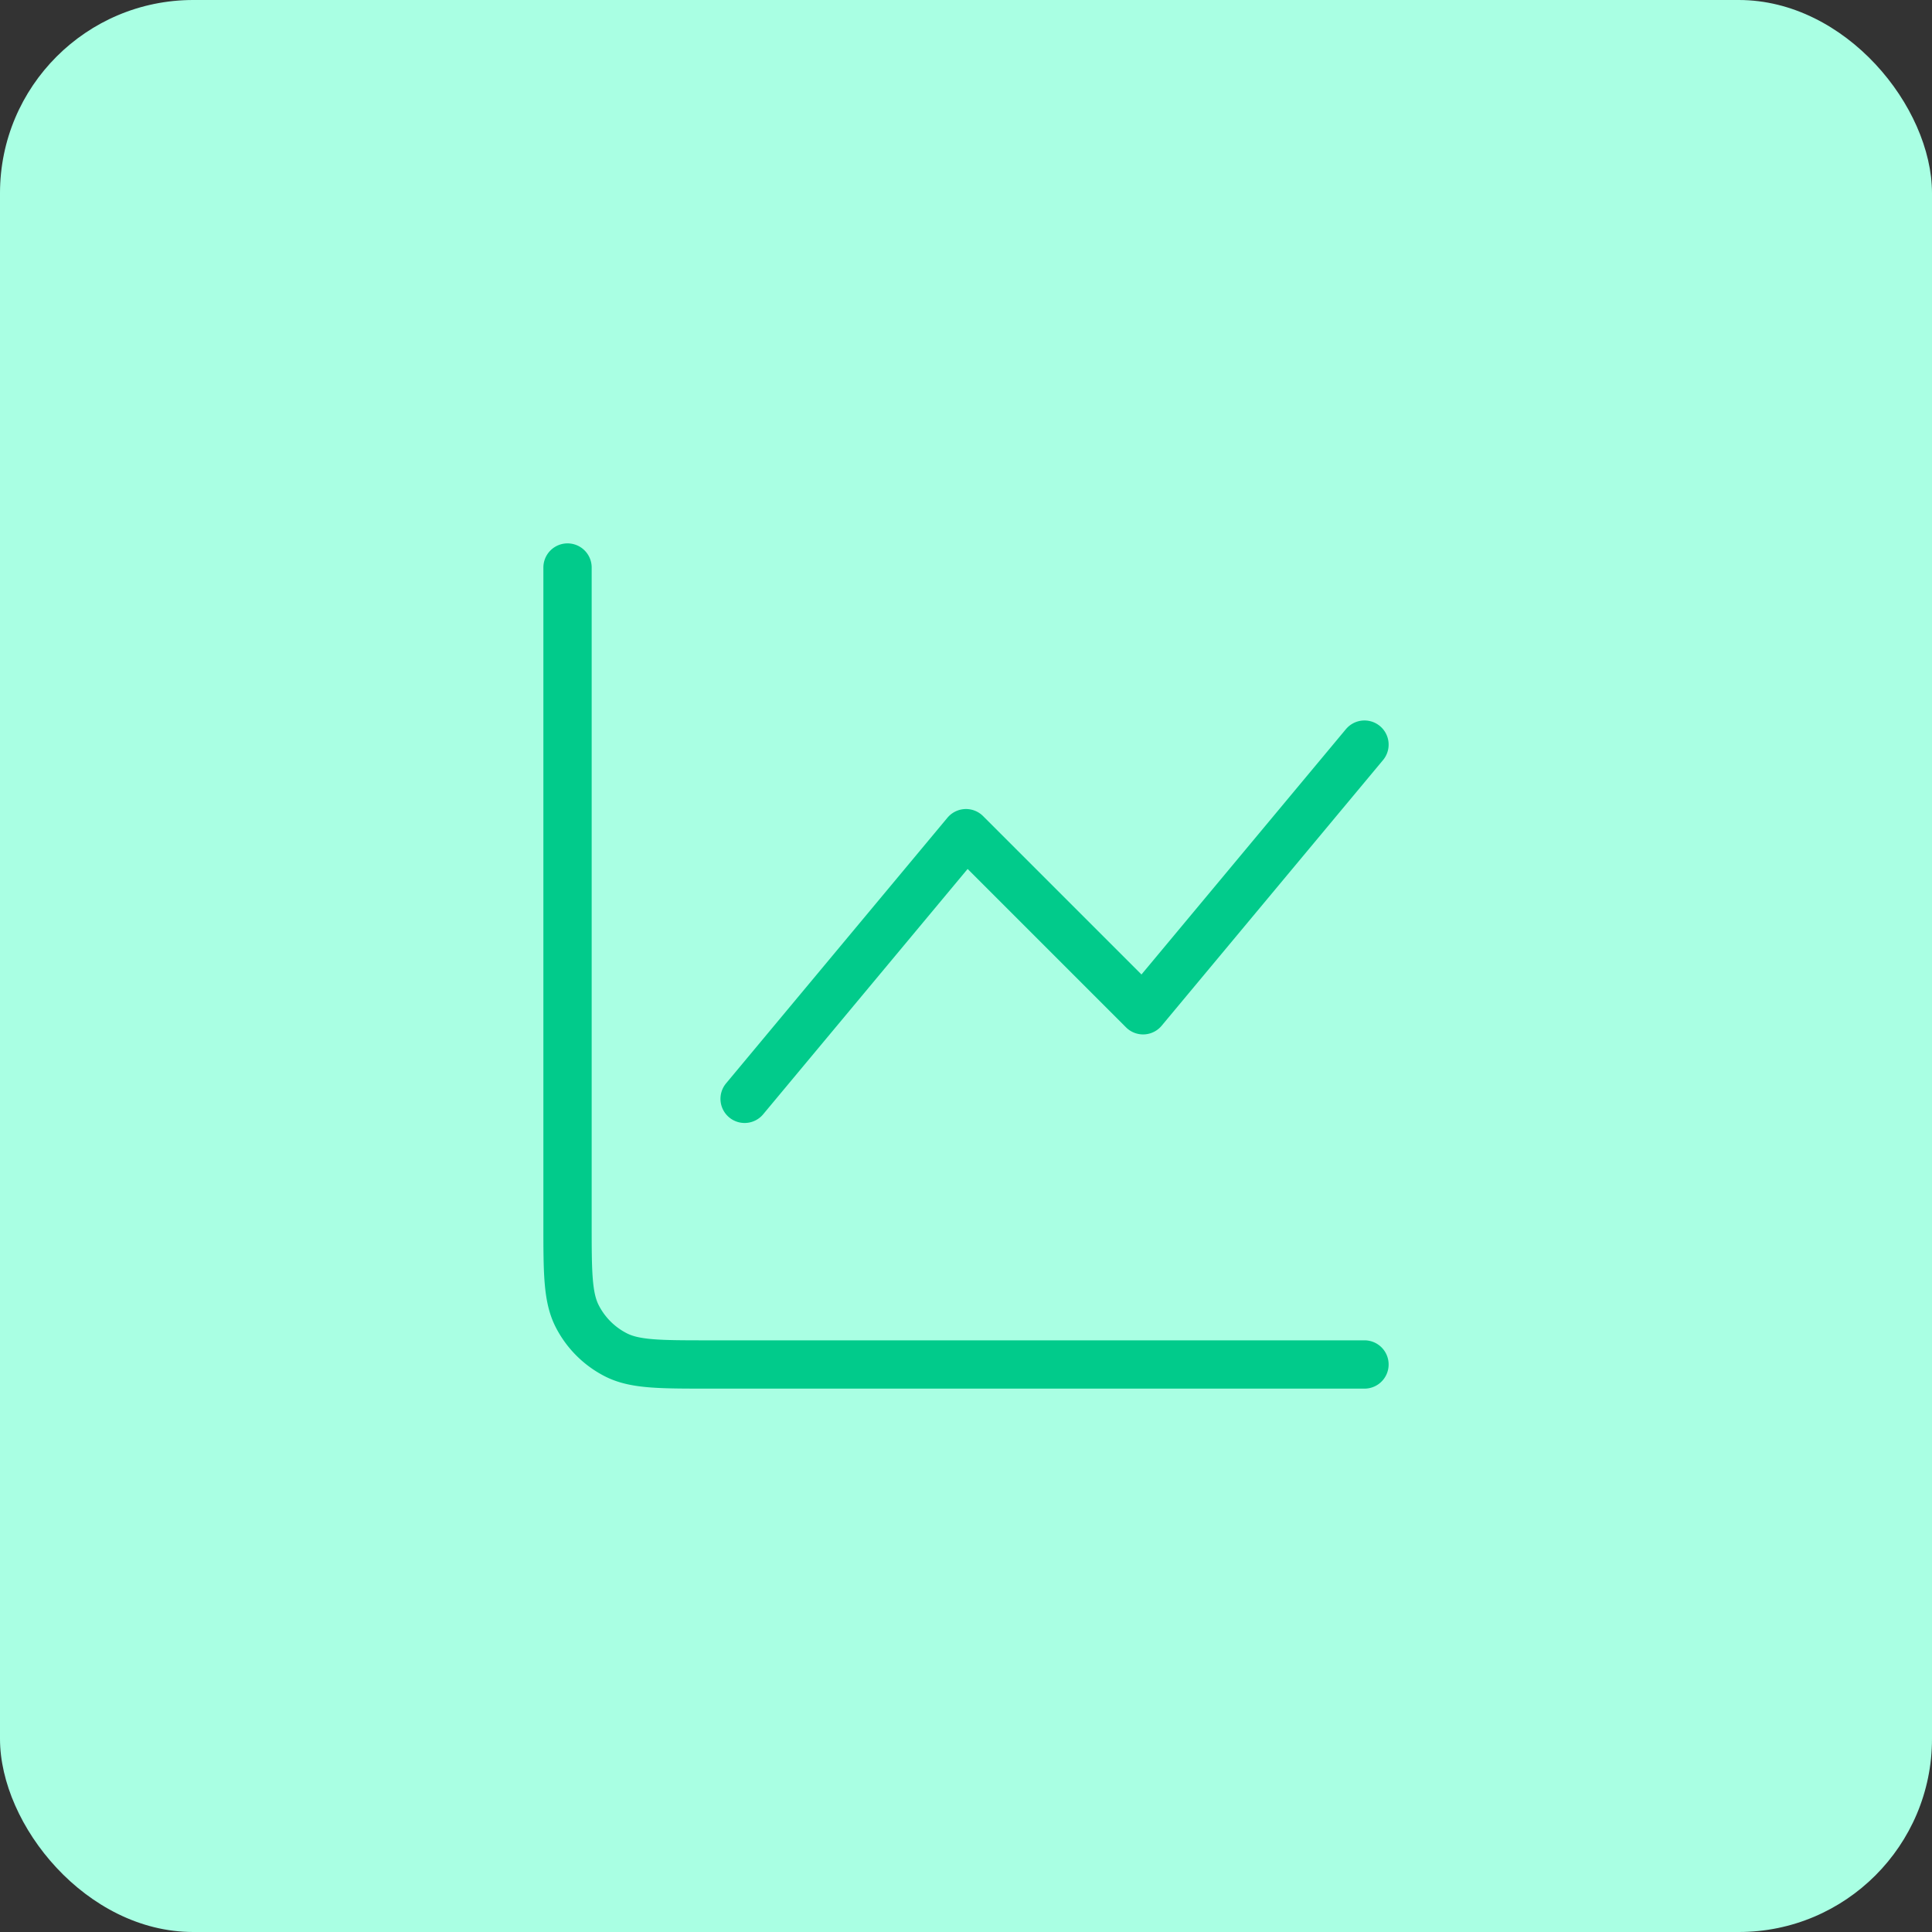
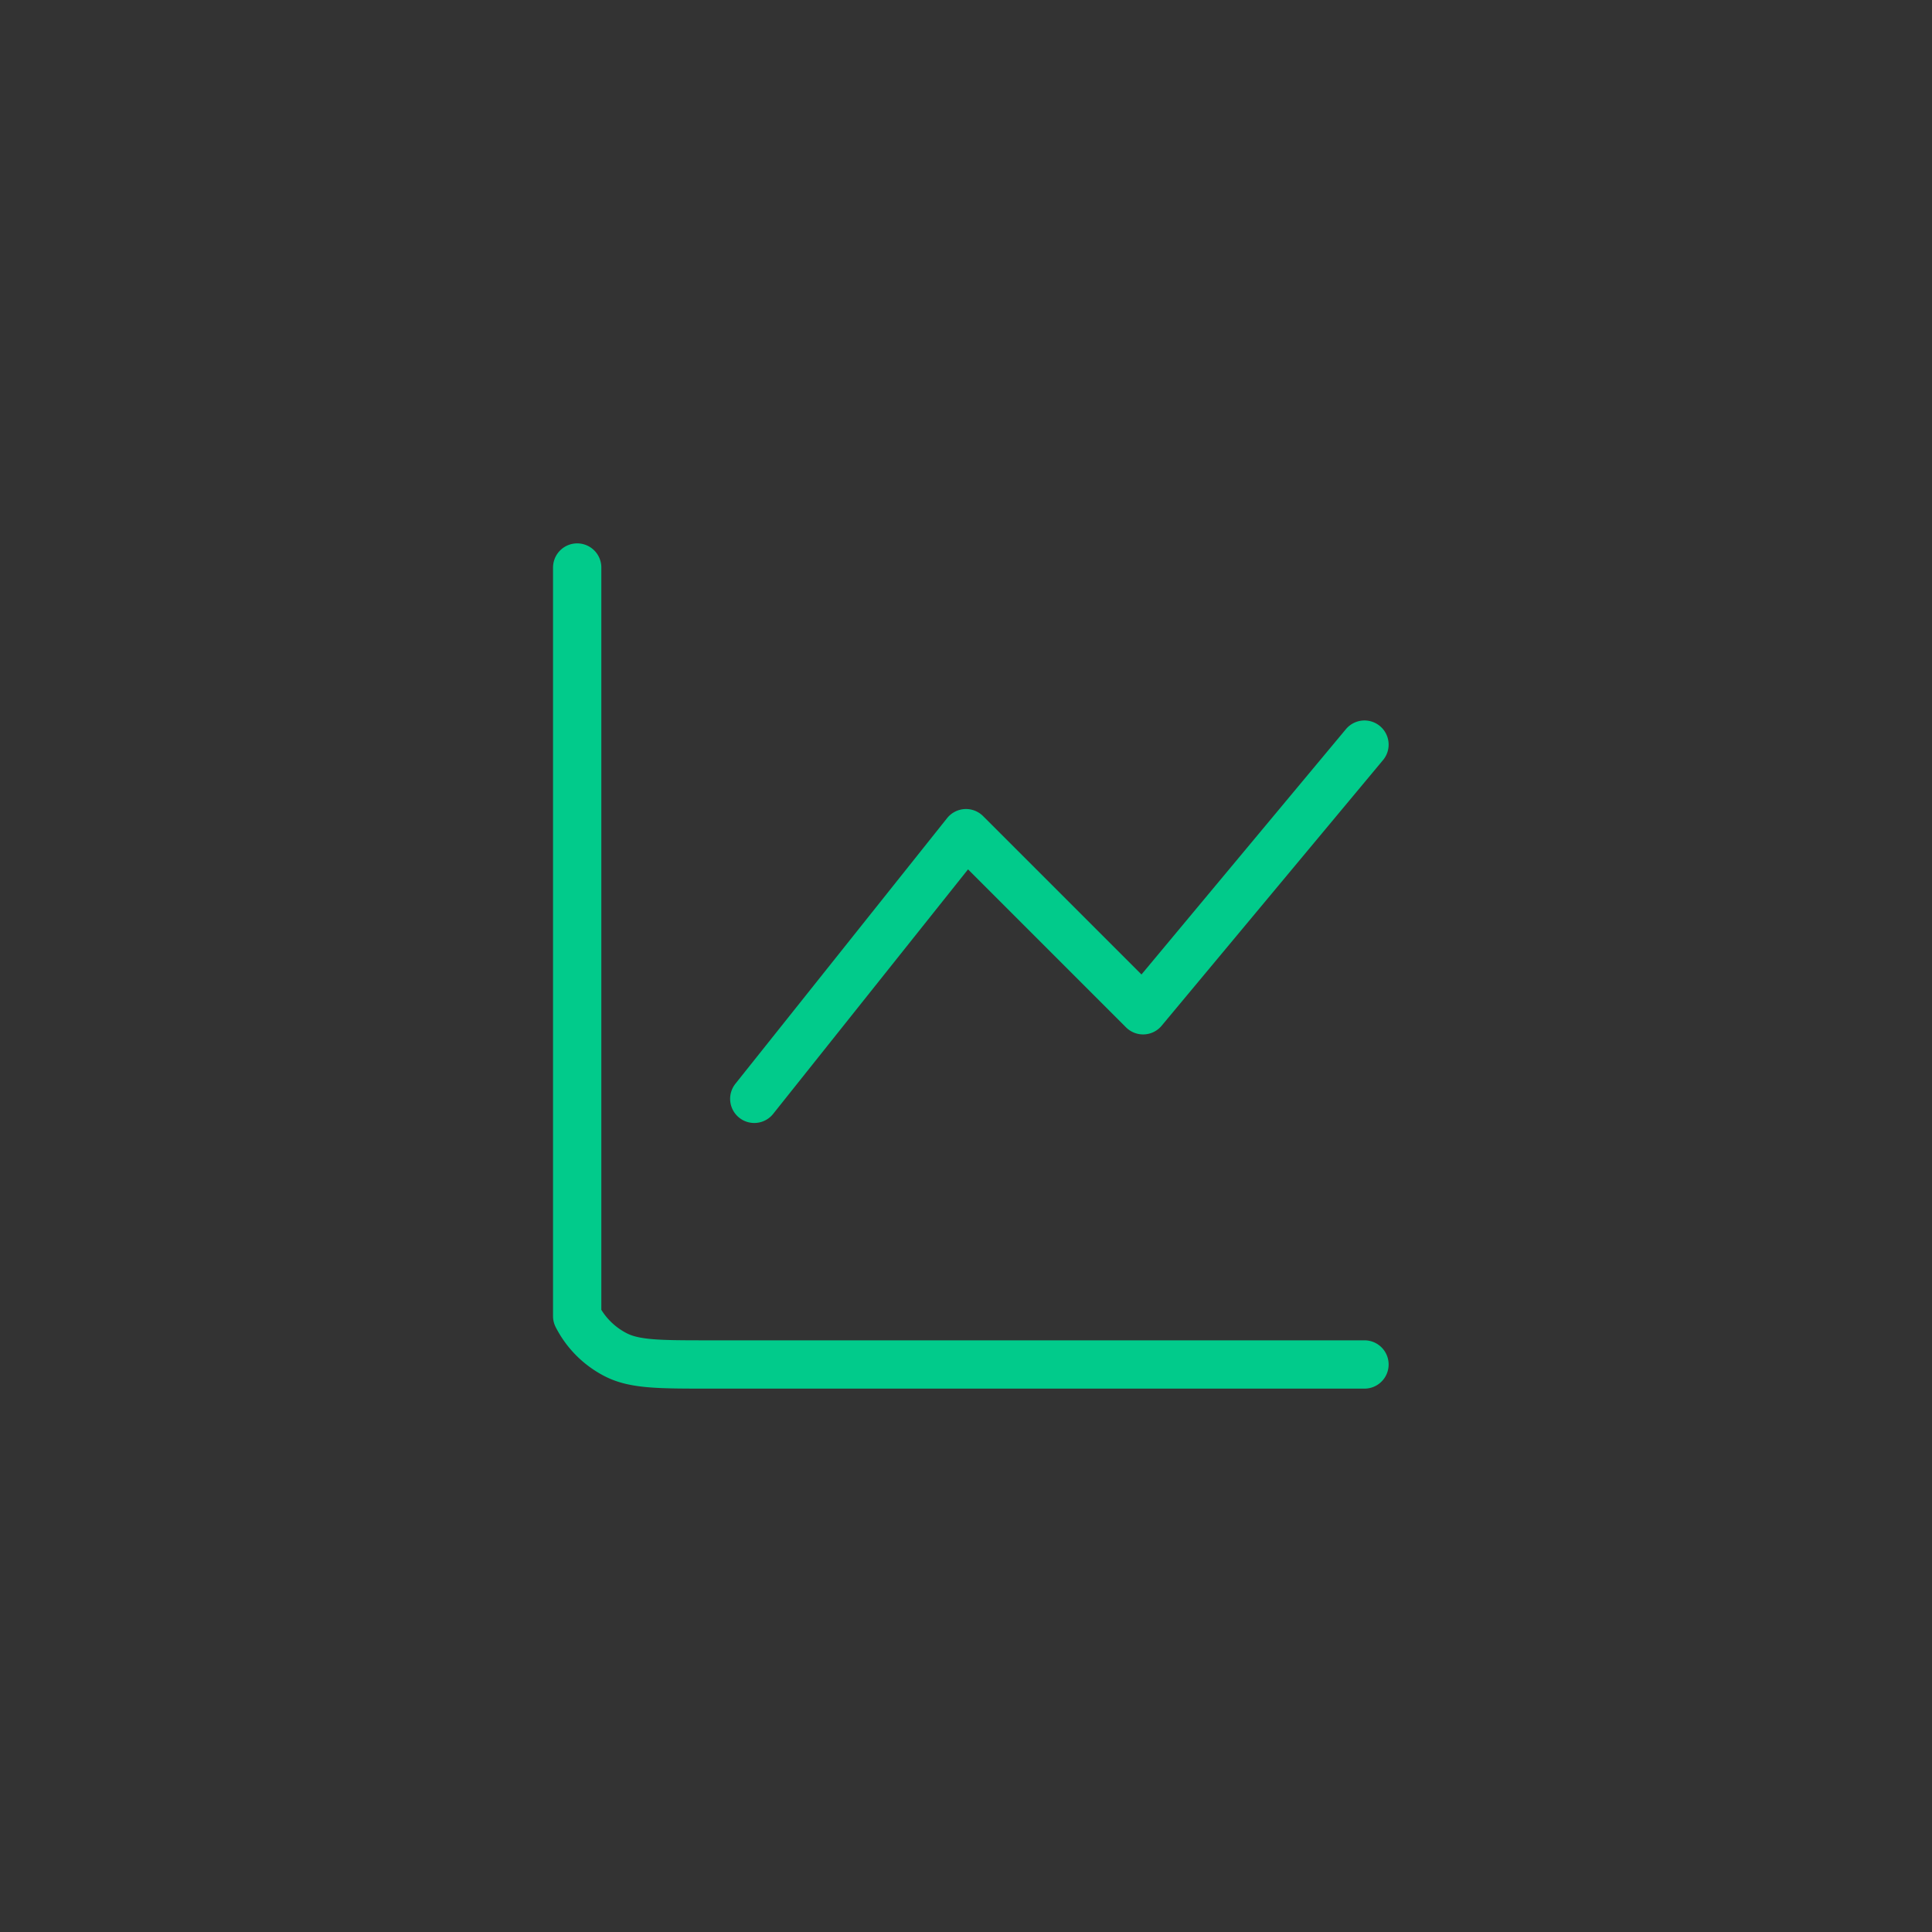
<svg xmlns="http://www.w3.org/2000/svg" width="80" height="80" fill="none" viewBox="0 0 80 80">
  <rect x="0" y="0" width="80" height="80" fill="#333333" stroke="none" />
-   <rect width="80" height="80" fill="#A9FFE3" rx="8" />
-   <path stroke="#01CB8B" stroke-linecap="round" stroke-linejoin="round" stroke-width="2" d="M56.5 56.5H29.367c-2.054 0-3.08 0-3.865-.4a3.668 3.668 0 0 1-1.602-1.602c-.4-.784-.4-1.811-.4-3.865V23.5m7.333 22L40 34.5l7.333 7.333 9.167-11" />
+   <path stroke="#01CB8B" stroke-linecap="round" stroke-linejoin="round" stroke-width="2" d="M56.5 56.5H29.367c-2.054 0-3.08 0-3.865-.4a3.668 3.668 0 0 1-1.602-1.602V23.5m7.333 22L40 34.5l7.333 7.333 9.167-11" />
</svg>